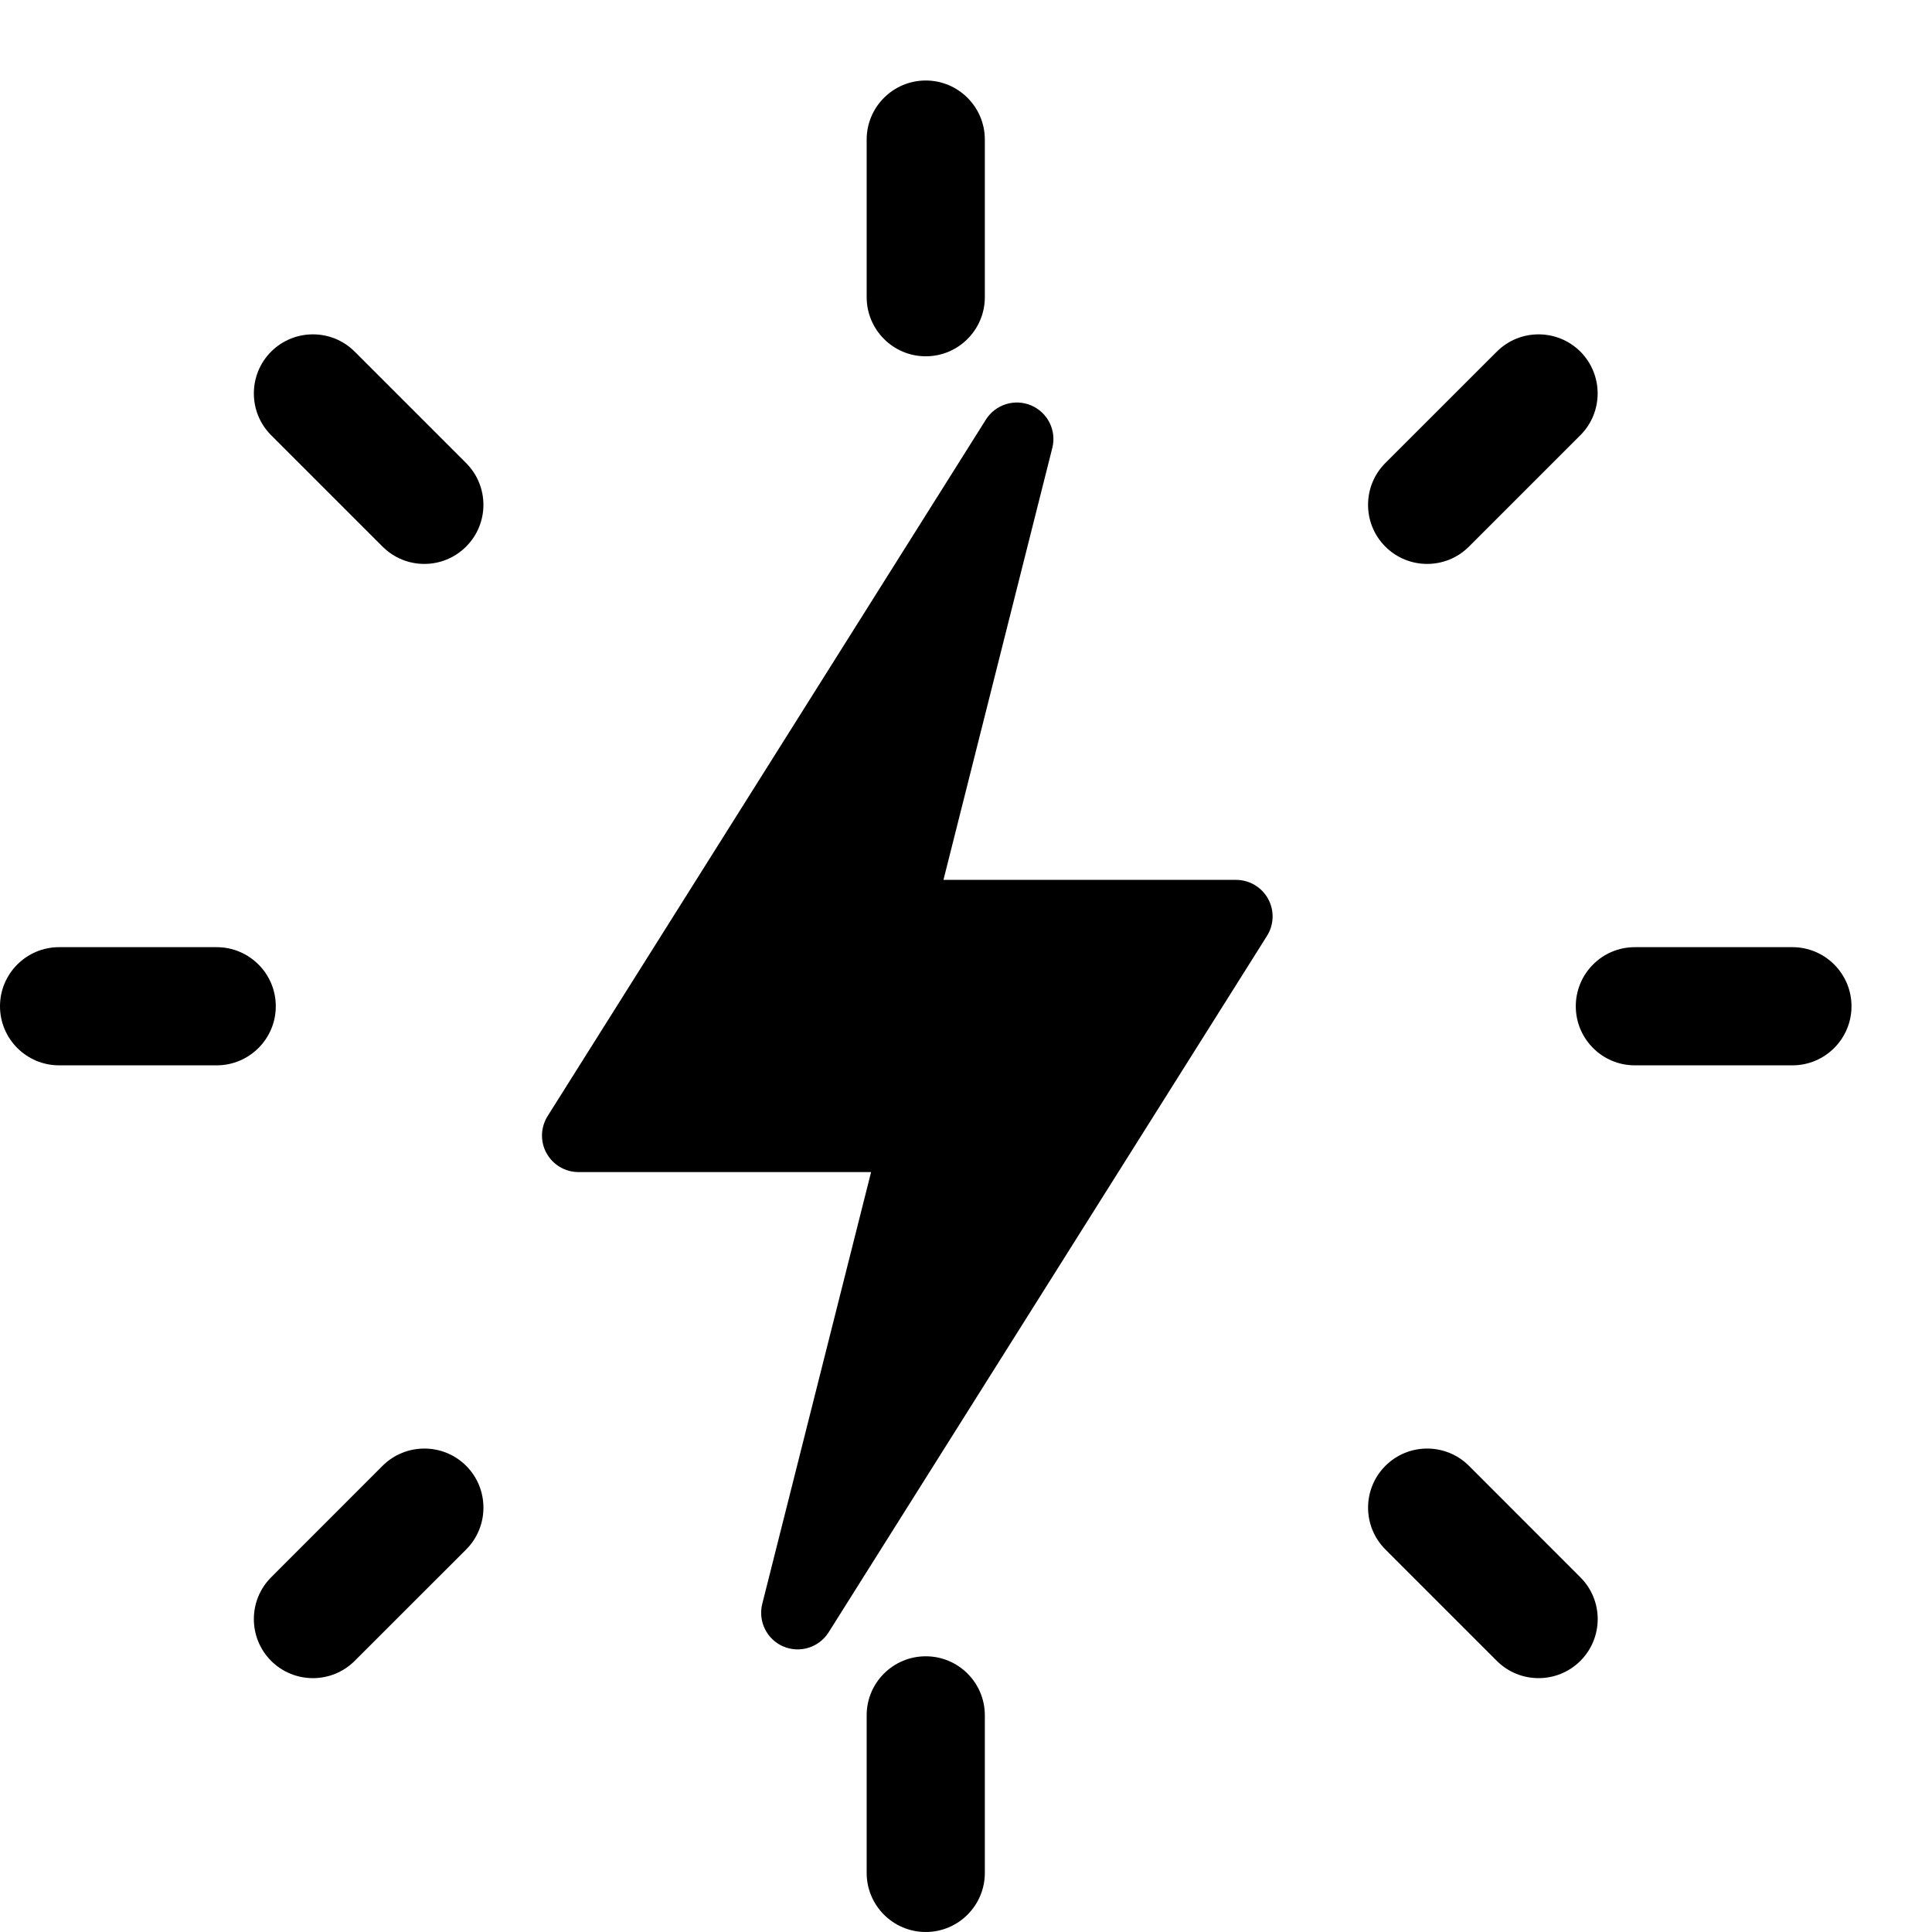
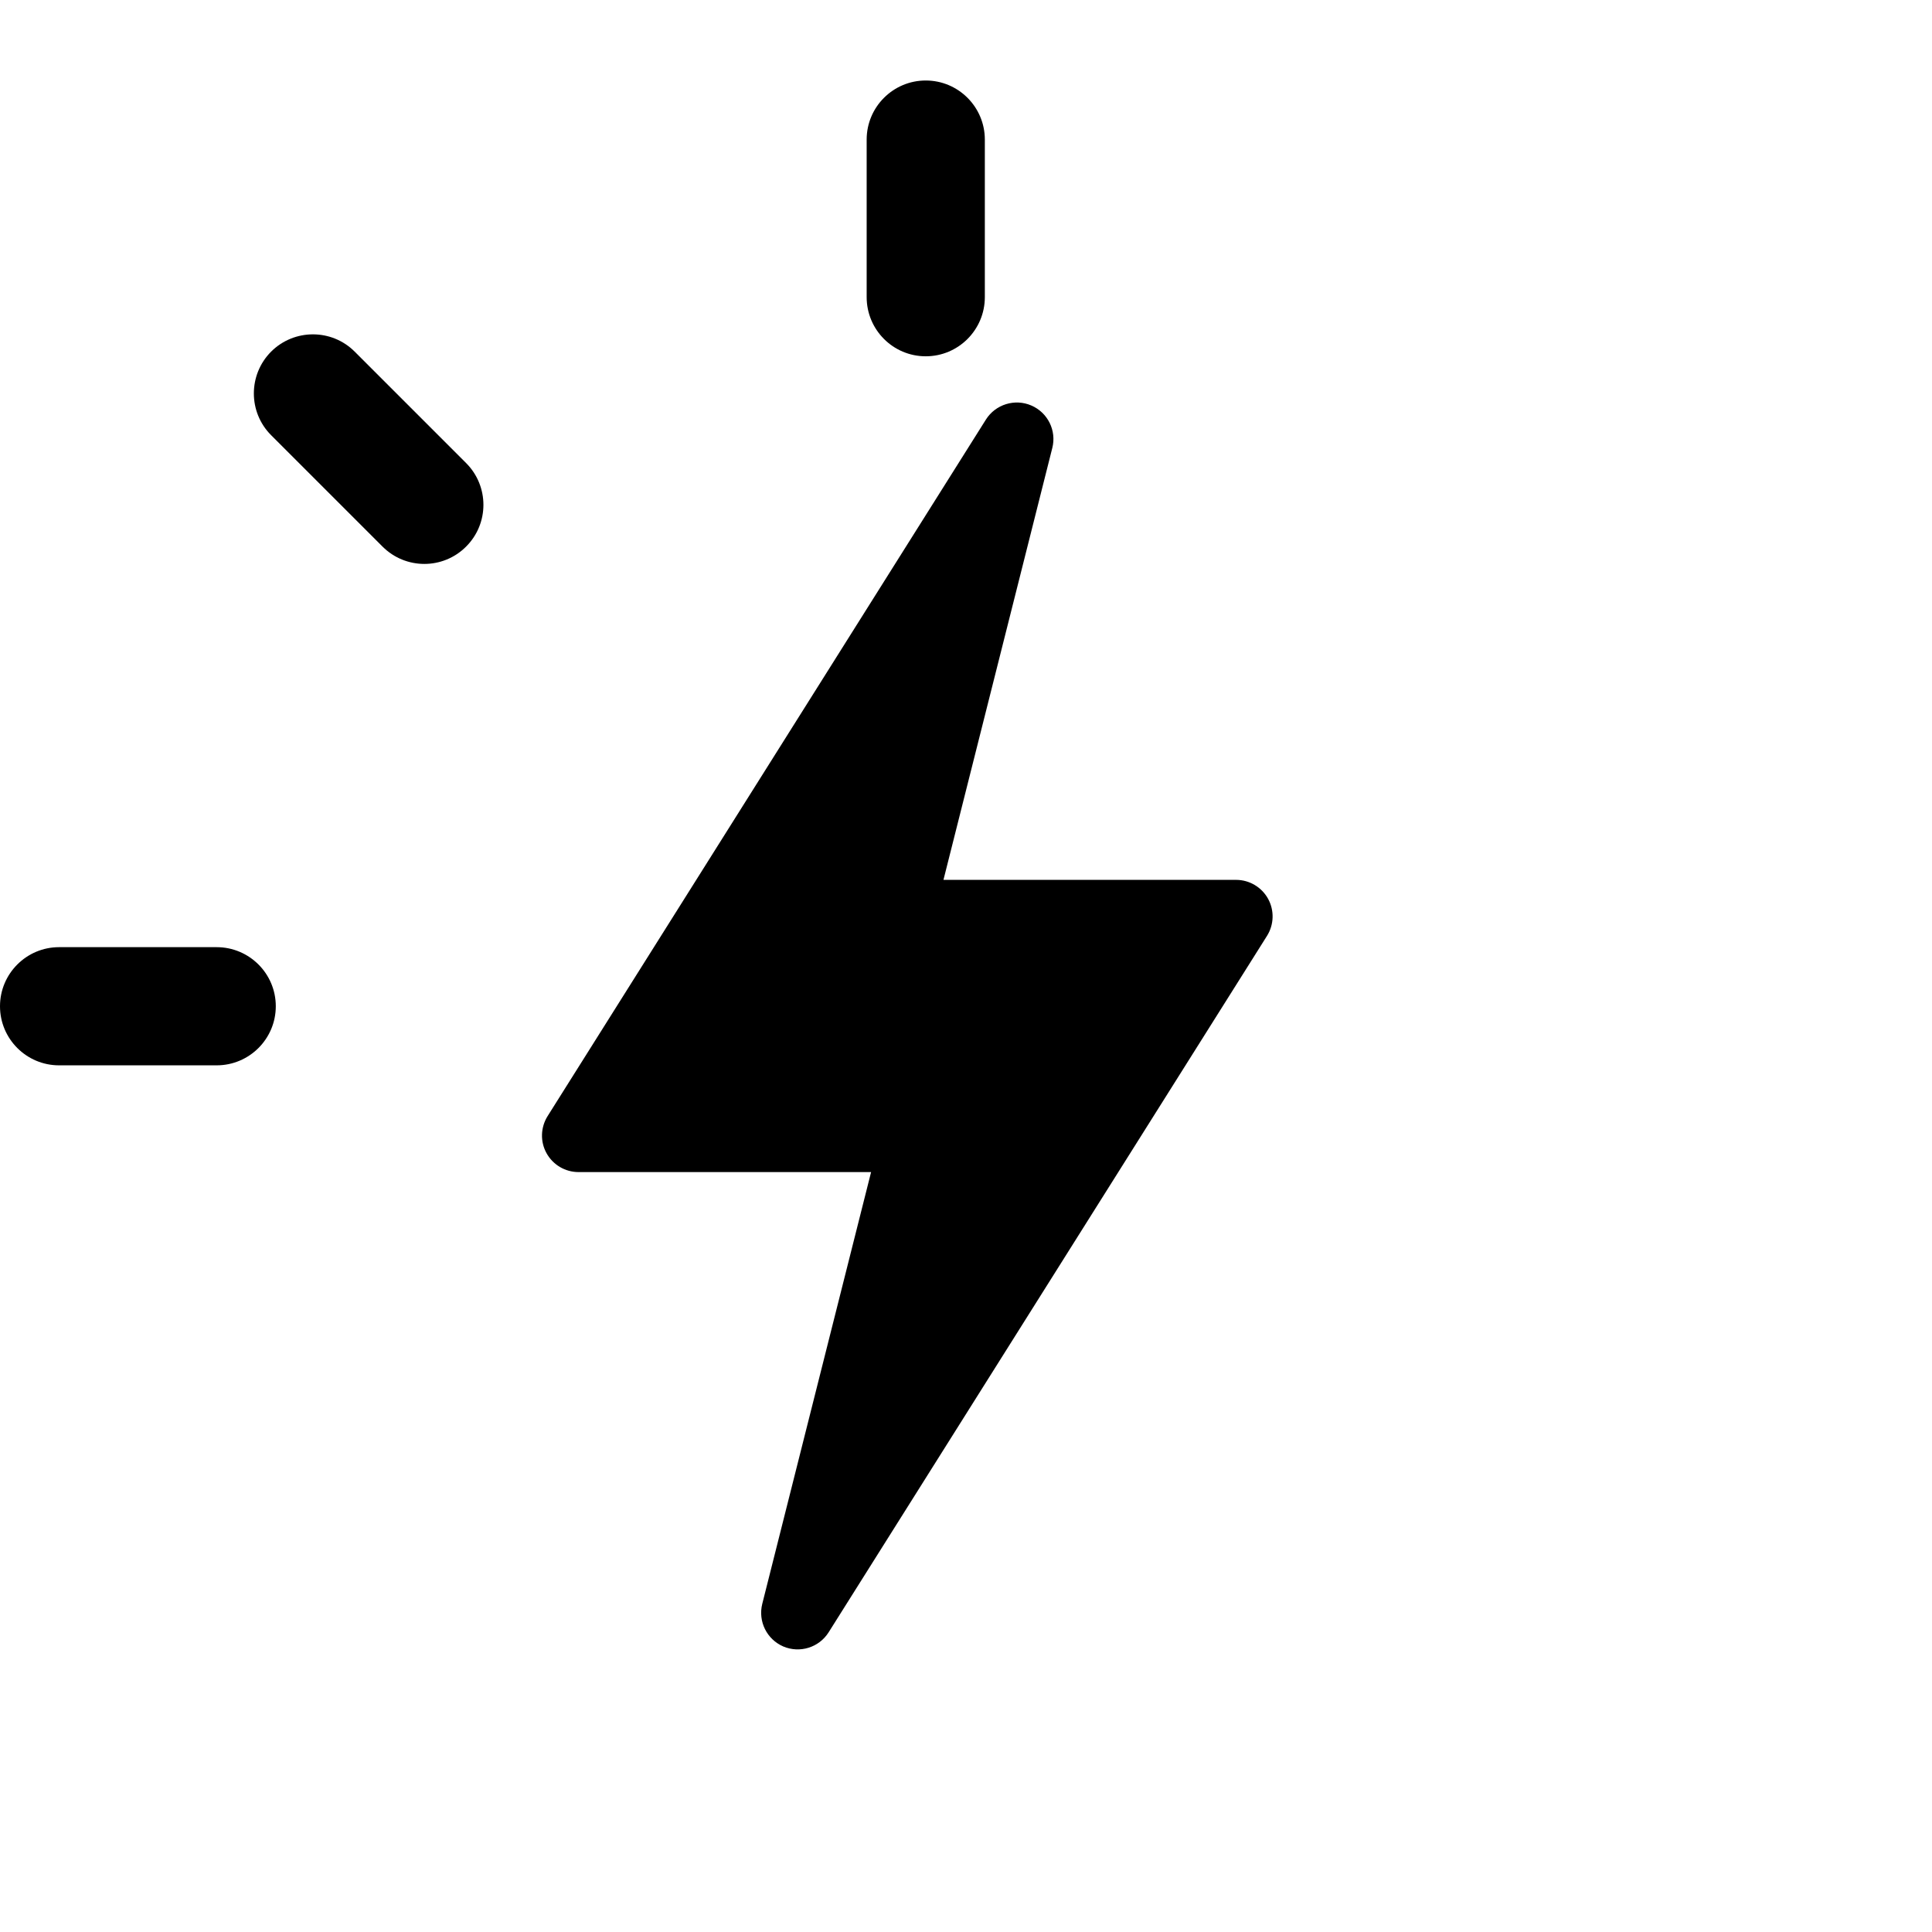
<svg xmlns="http://www.w3.org/2000/svg" width="24" height="24" viewBox="0 0 24 24" fill="none">
  <path d="M9.73 20.453C9.935 20.54 10.173 20.467 10.293 20.278L15.739 11.626C15.827 11.486 15.832 11.309 15.752 11.164C15.672 11.02 15.52 10.93 15.355 10.93H11.72L13.072 5.565C13.127 5.349 13.016 5.125 12.811 5.037C12.607 4.949 12.367 5.023 12.248 5.211L6.803 13.864C6.715 14.004 6.709 14.181 6.789 14.325C6.869 14.47 7.021 14.56 7.187 14.56H10.821L9.469 19.924C9.415 20.141 9.525 20.364 9.73 20.453Z" fill="black" />
  <path fill-rule="evenodd" clip-rule="evenodd" d="M11.5 4.426C11.095 4.426 10.766 4.097 10.766 3.691L10.766 1.734C10.766 1.329 11.095 1 11.5 1C11.905 1 12.234 1.329 12.234 1.734L12.234 3.691C12.234 4.097 11.905 4.426 11.5 4.426Z" fill="black" />
-   <path fill-rule="evenodd" clip-rule="evenodd" d="M11.5 24C11.095 24 10.766 23.671 10.766 23.266L10.766 21.308C10.766 20.903 11.095 20.575 11.5 20.575C11.905 20.575 12.234 20.903 12.234 21.308L12.234 23.266C12.234 23.671 11.905 24 11.5 24Z" fill="black" />
  <path fill-rule="evenodd" clip-rule="evenodd" d="M3.426 12.5C3.426 12.905 3.097 13.234 2.691 13.234L0.734 13.234C0.329 13.234 -6.33944e-08 12.905 -4.08394e-08 12.5C-1.82844e-08 12.095 0.329 11.766 0.734 11.766L2.691 11.766C3.097 11.766 3.426 12.095 3.426 12.5Z" fill="black" />
-   <path fill-rule="evenodd" clip-rule="evenodd" d="M23 12.5C23 12.905 22.671 13.234 22.266 13.234L20.308 13.234C19.903 13.234 19.575 12.905 19.575 12.5C19.575 12.095 19.903 11.766 20.308 11.766L22.266 11.766C22.671 11.766 23 12.095 23 12.5Z" fill="black" />
-   <path fill-rule="evenodd" clip-rule="evenodd" d="M17.209 6.79C16.923 6.504 16.923 6.039 17.209 5.752L18.594 4.368C18.88 4.082 19.345 4.082 19.632 4.368C19.918 4.655 19.918 5.12 19.632 5.406L18.248 6.79C17.961 7.077 17.496 7.077 17.209 6.79Z" fill="black" />
-   <path fill-rule="evenodd" clip-rule="evenodd" d="M3.368 20.632C3.082 20.345 3.082 19.88 3.368 19.594L4.752 18.209C5.039 17.923 5.504 17.923 5.791 18.209C6.077 18.496 6.077 18.961 5.791 19.248L4.406 20.632C4.12 20.918 3.655 20.918 3.368 20.632Z" fill="black" />
  <path fill-rule="evenodd" clip-rule="evenodd" d="M5.79 6.79C5.504 7.077 5.039 7.077 4.752 6.79L3.368 5.406C3.082 5.12 3.082 4.655 3.368 4.368C3.655 4.082 4.12 4.082 4.406 4.368L5.79 5.752C6.077 6.039 6.077 6.504 5.79 6.79Z" fill="black" />
-   <path fill-rule="evenodd" clip-rule="evenodd" d="M19.632 20.632C19.345 20.918 18.88 20.918 18.594 20.632L17.21 19.248C16.923 18.961 16.923 18.496 17.21 18.209C17.496 17.923 17.961 17.923 18.248 18.209L19.632 19.594C19.919 19.88 19.919 20.345 19.632 20.632Z" fill="black" />
</svg>